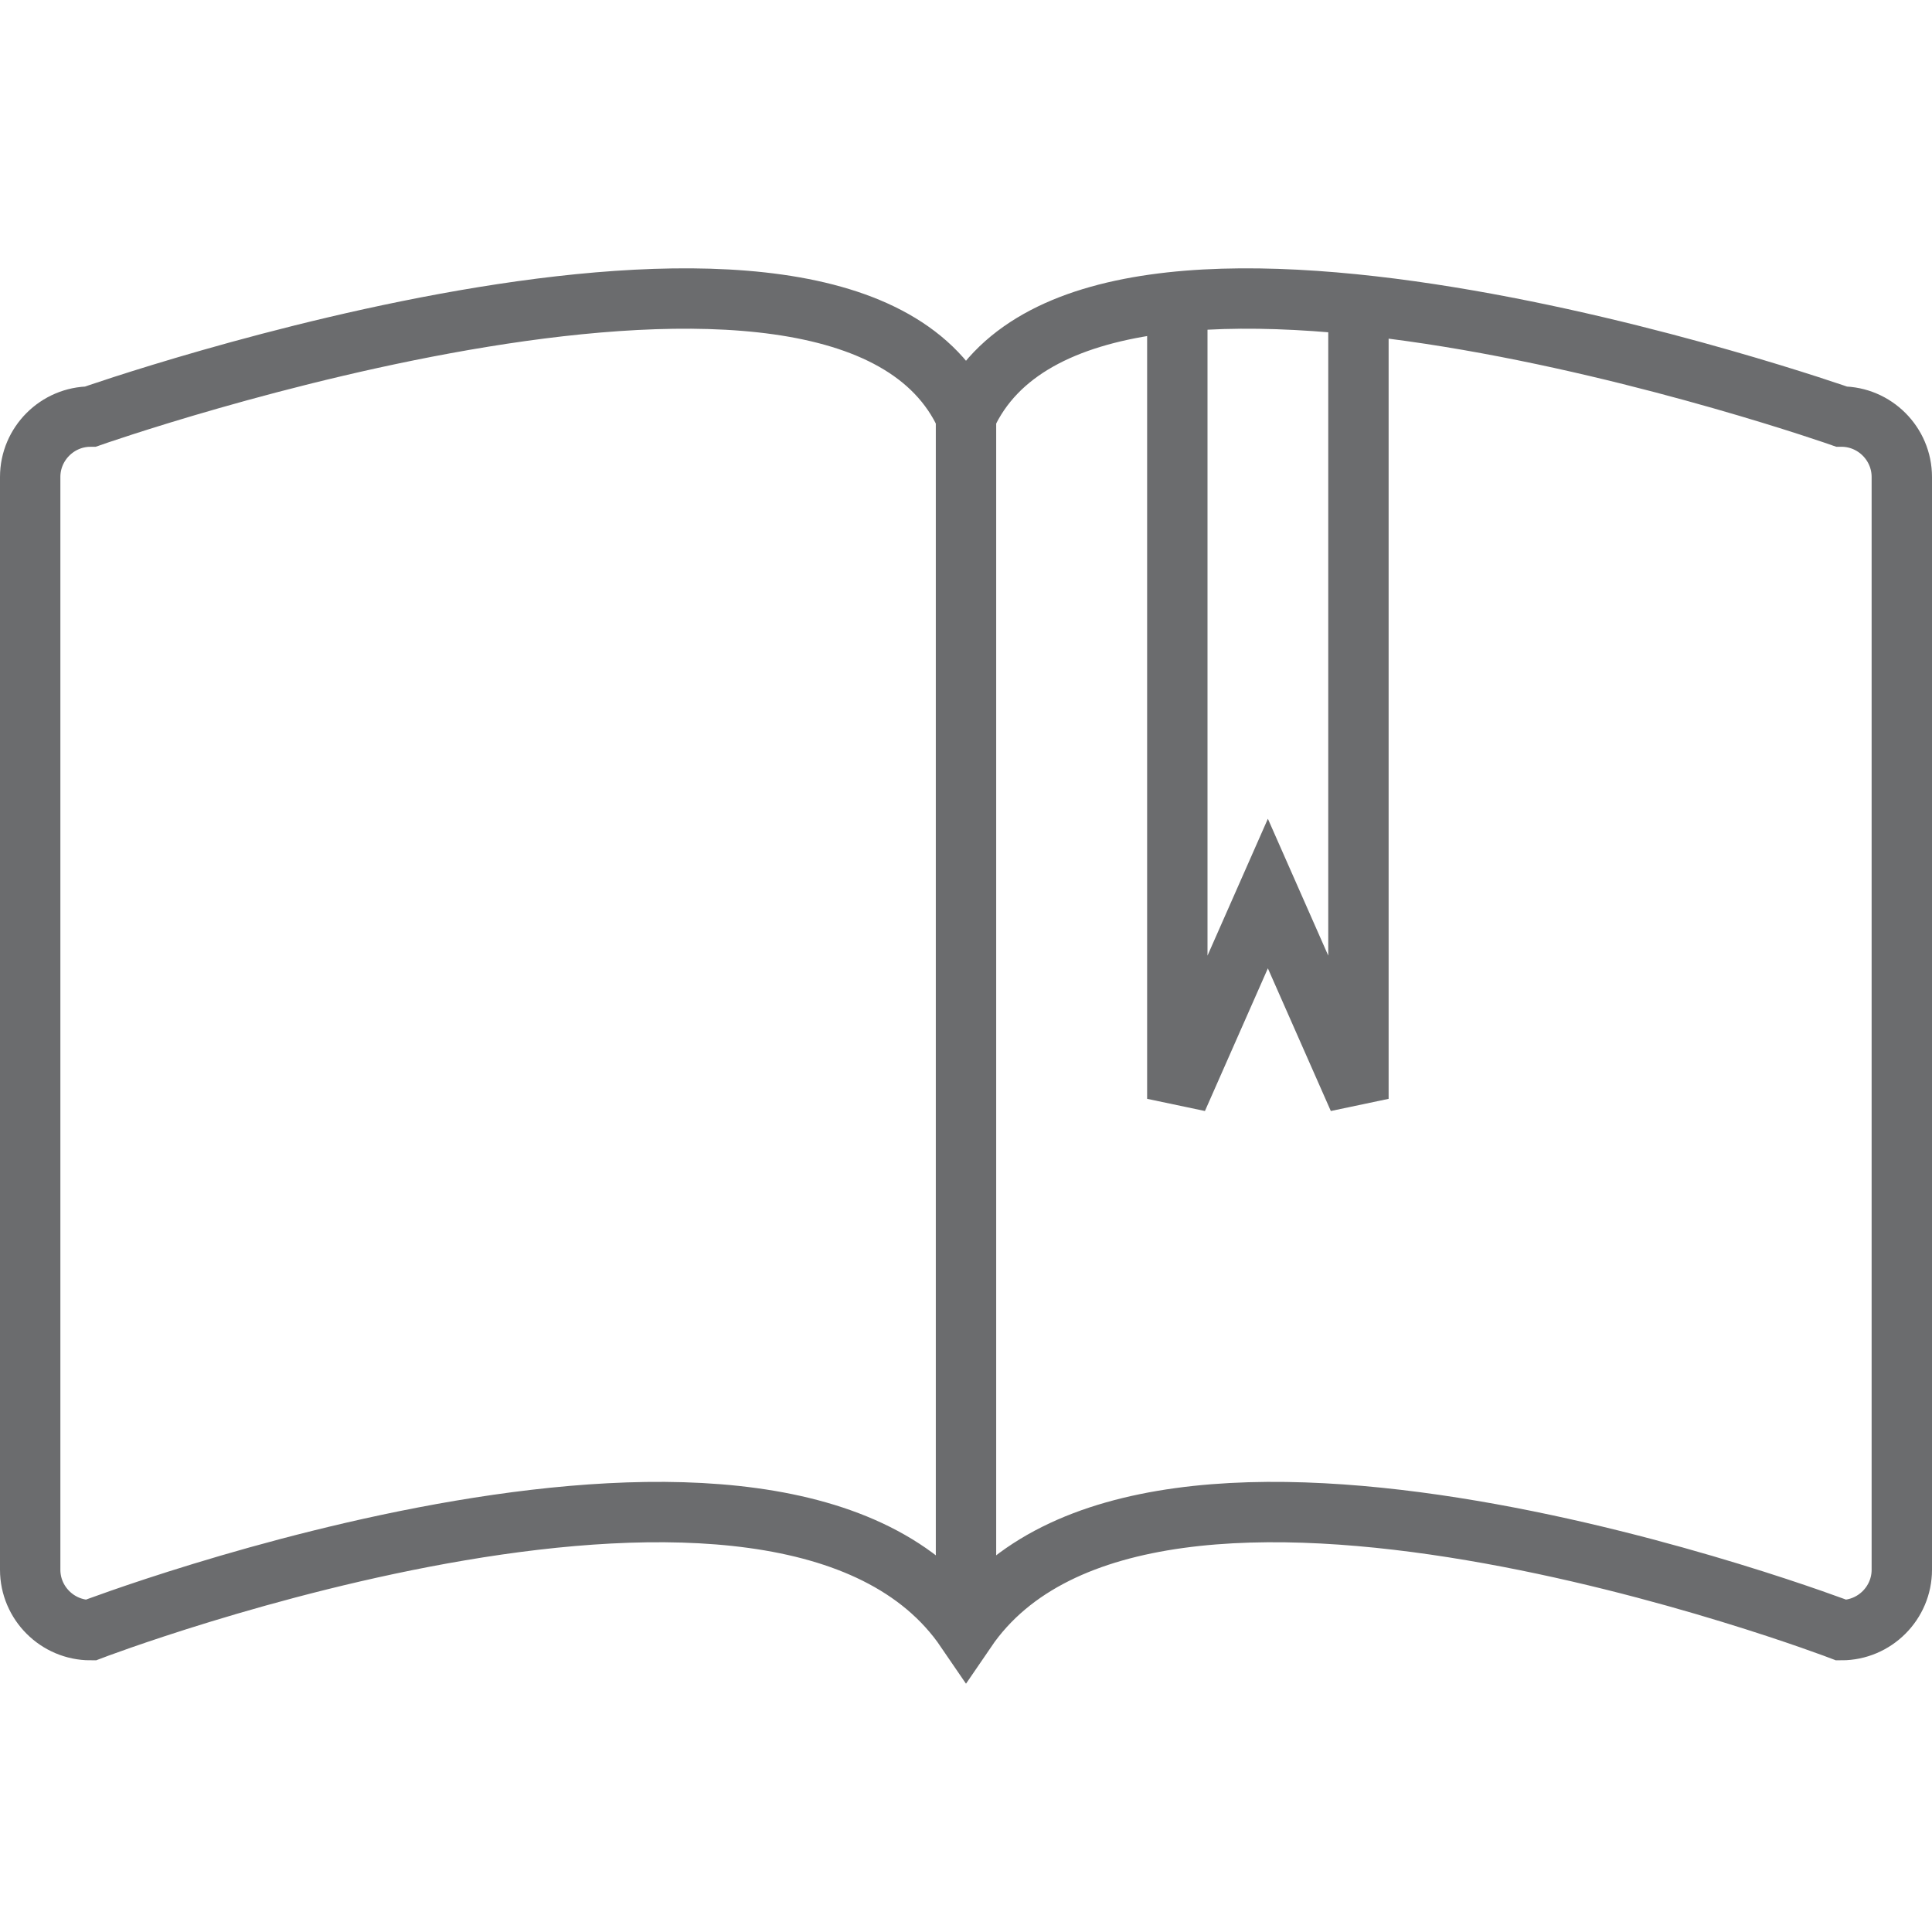
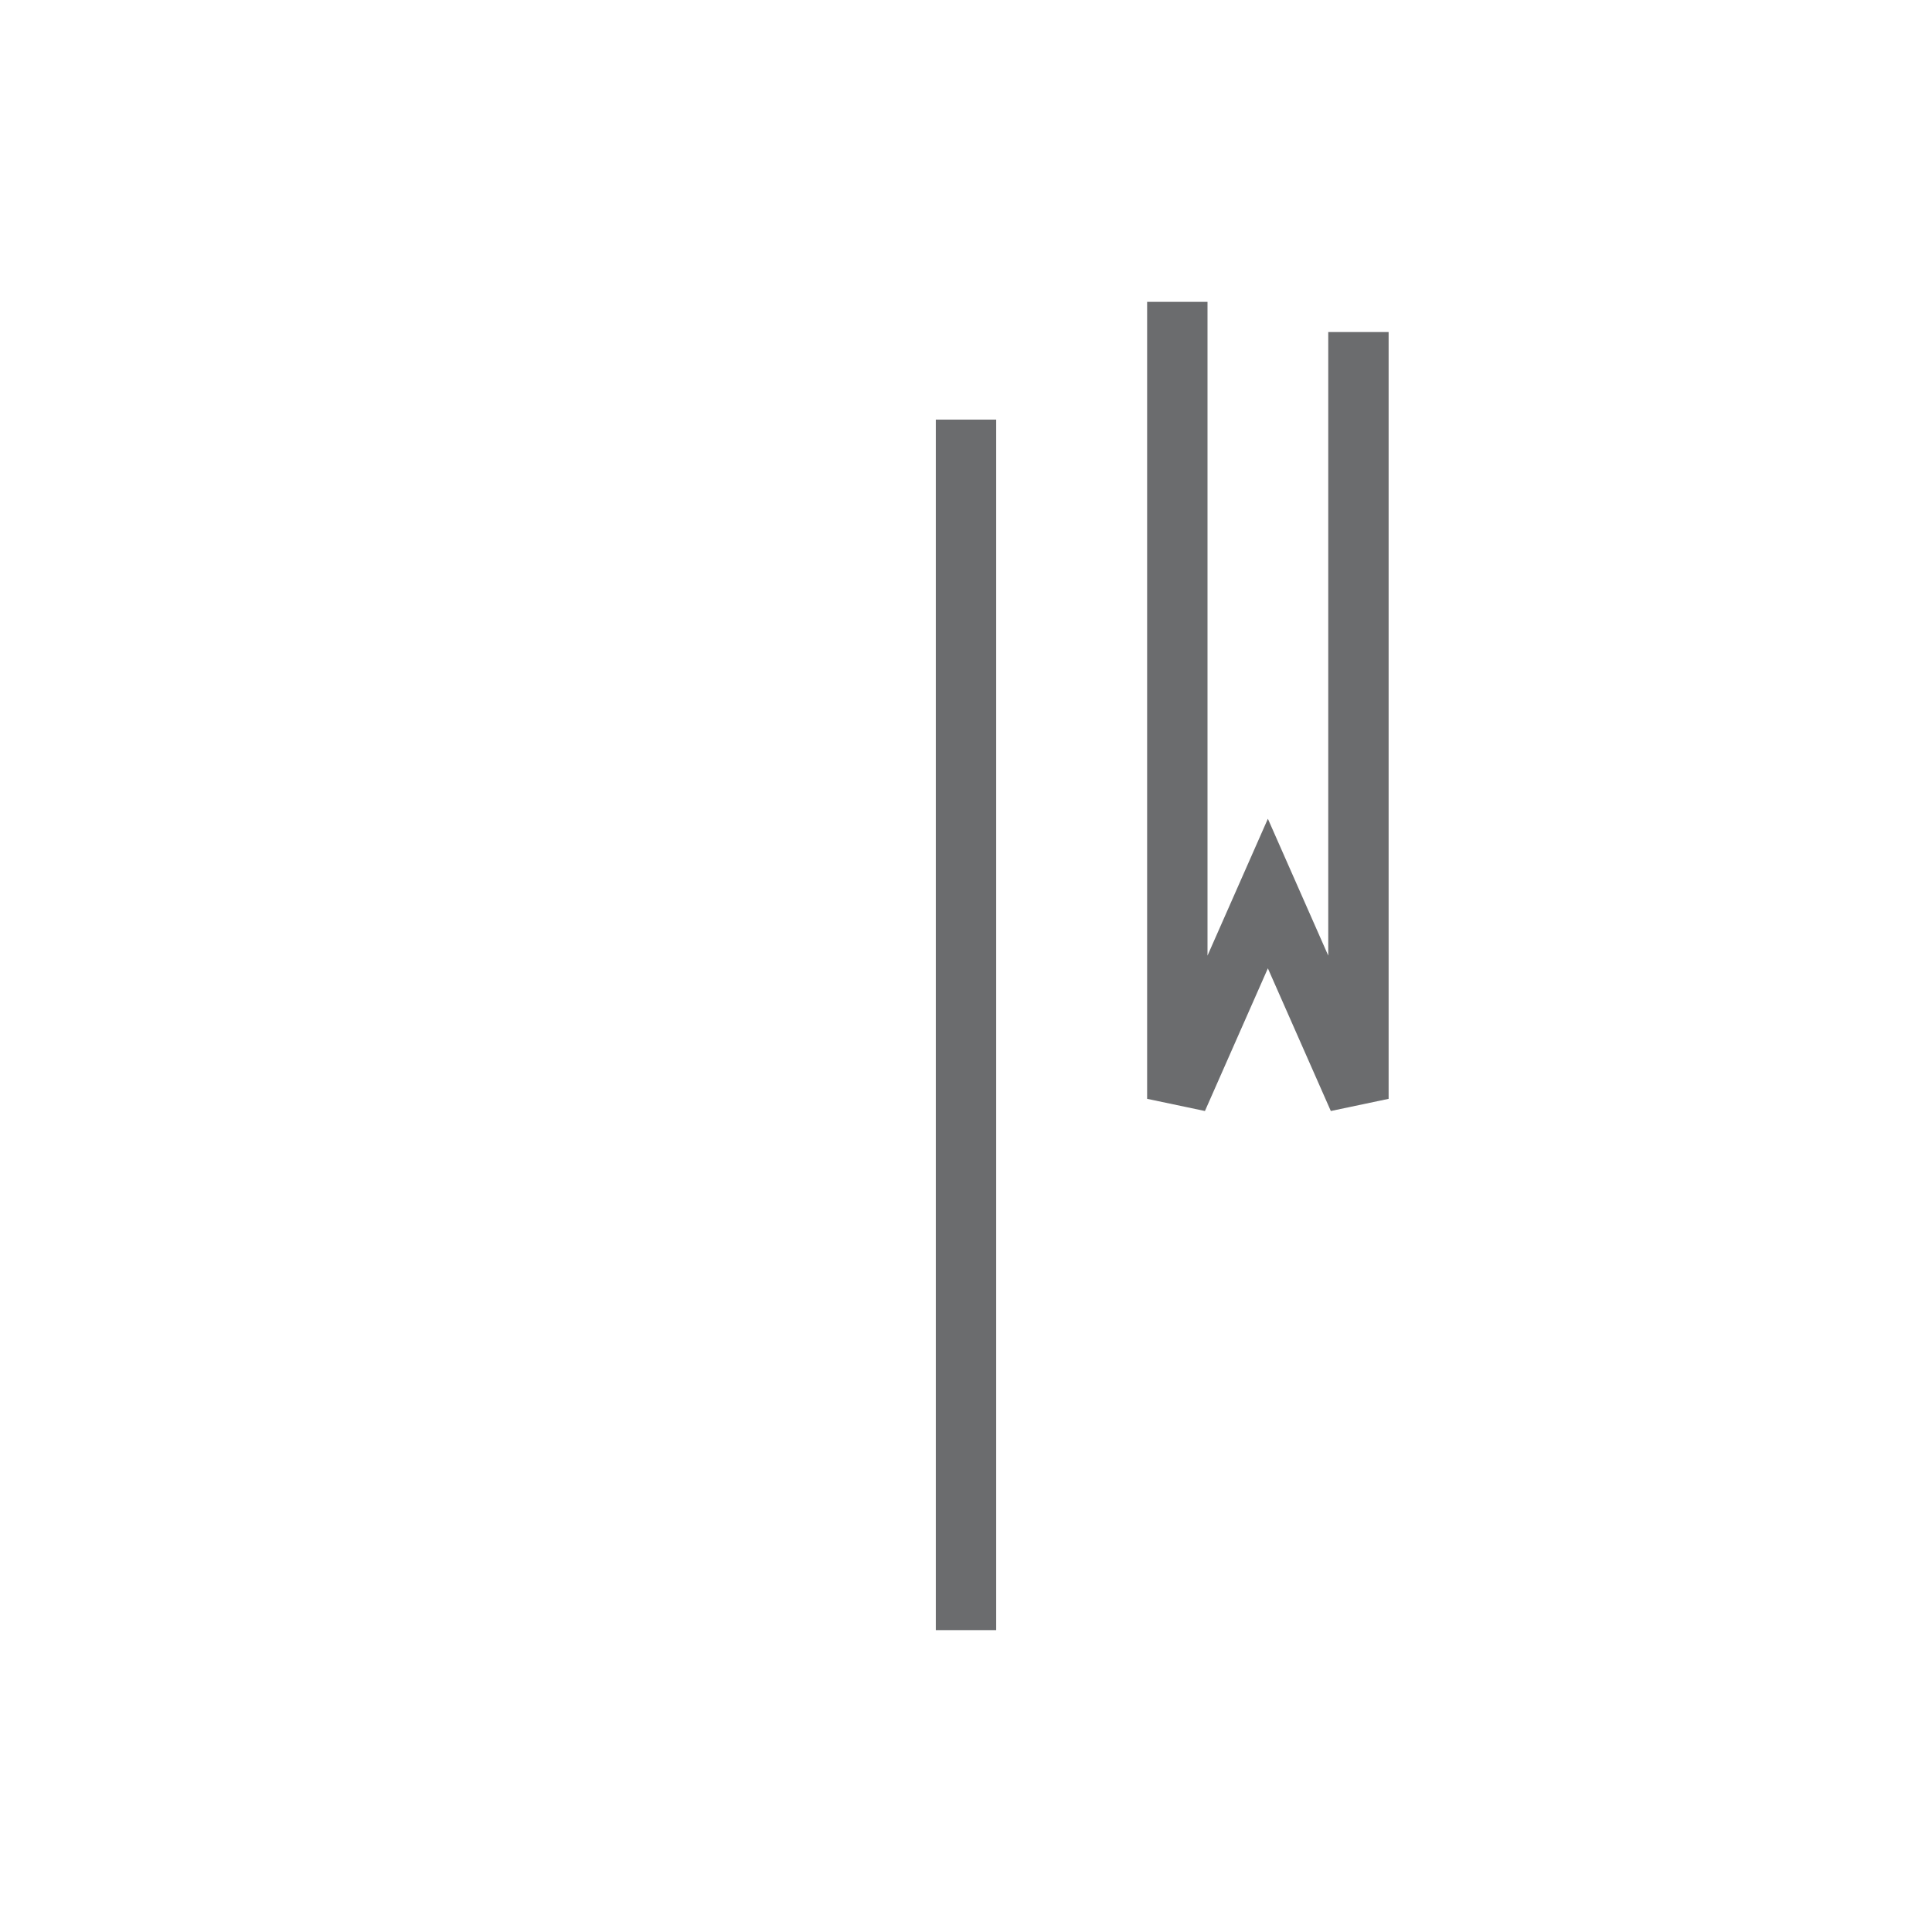
<svg xmlns="http://www.w3.org/2000/svg" xmlns:ns1="http://www.bohemiancoding.com/sketch/ns" width="800px" height="800px" viewBox="0 -8 64 64" version="1.1">
  <title>Book-open</title>
  <desc>Created with Sketch.</desc>
  <defs>

</defs>
  <g id="Page-1" stroke="none" stroke-width="1" fill="none" fill-rule="evenodd" ns1:type="MSPage">
    <g id="Book-open" ns1:type="MSLayerGroup" transform="translate(1, 2)" stroke="#6B6C6E" stroke-width="2">
-       <path d="M62,42 C62,43.1 61.1,44 60,44 C60,44 37,35.2 31,44 C25,35.2 2,44 2,44 C0.9,44 0,43.1 0,42 L0,5.8 C0,4.7 0.9,3.8 2,3.8 C2,3.8 27,-5 31,3.8 C35,-5 60,3.8 60,3.8 C61.1,3.8 62,4.7 62,5.8 L62,42 L62,42 Z" id="Shape" ns1:type="MSShapeGroup">
- 
- </path>
      <path d="M38,5.68434189e-14 L38,26.4 L41,19.6 L44,26.4 L44,1" id="Shape" ns1:type="MSShapeGroup">

</path>
      <path d="M31,3.9 L31,44" id="Shape" ns1:type="MSShapeGroup">

</path>
    </g>
  </g>
</svg>